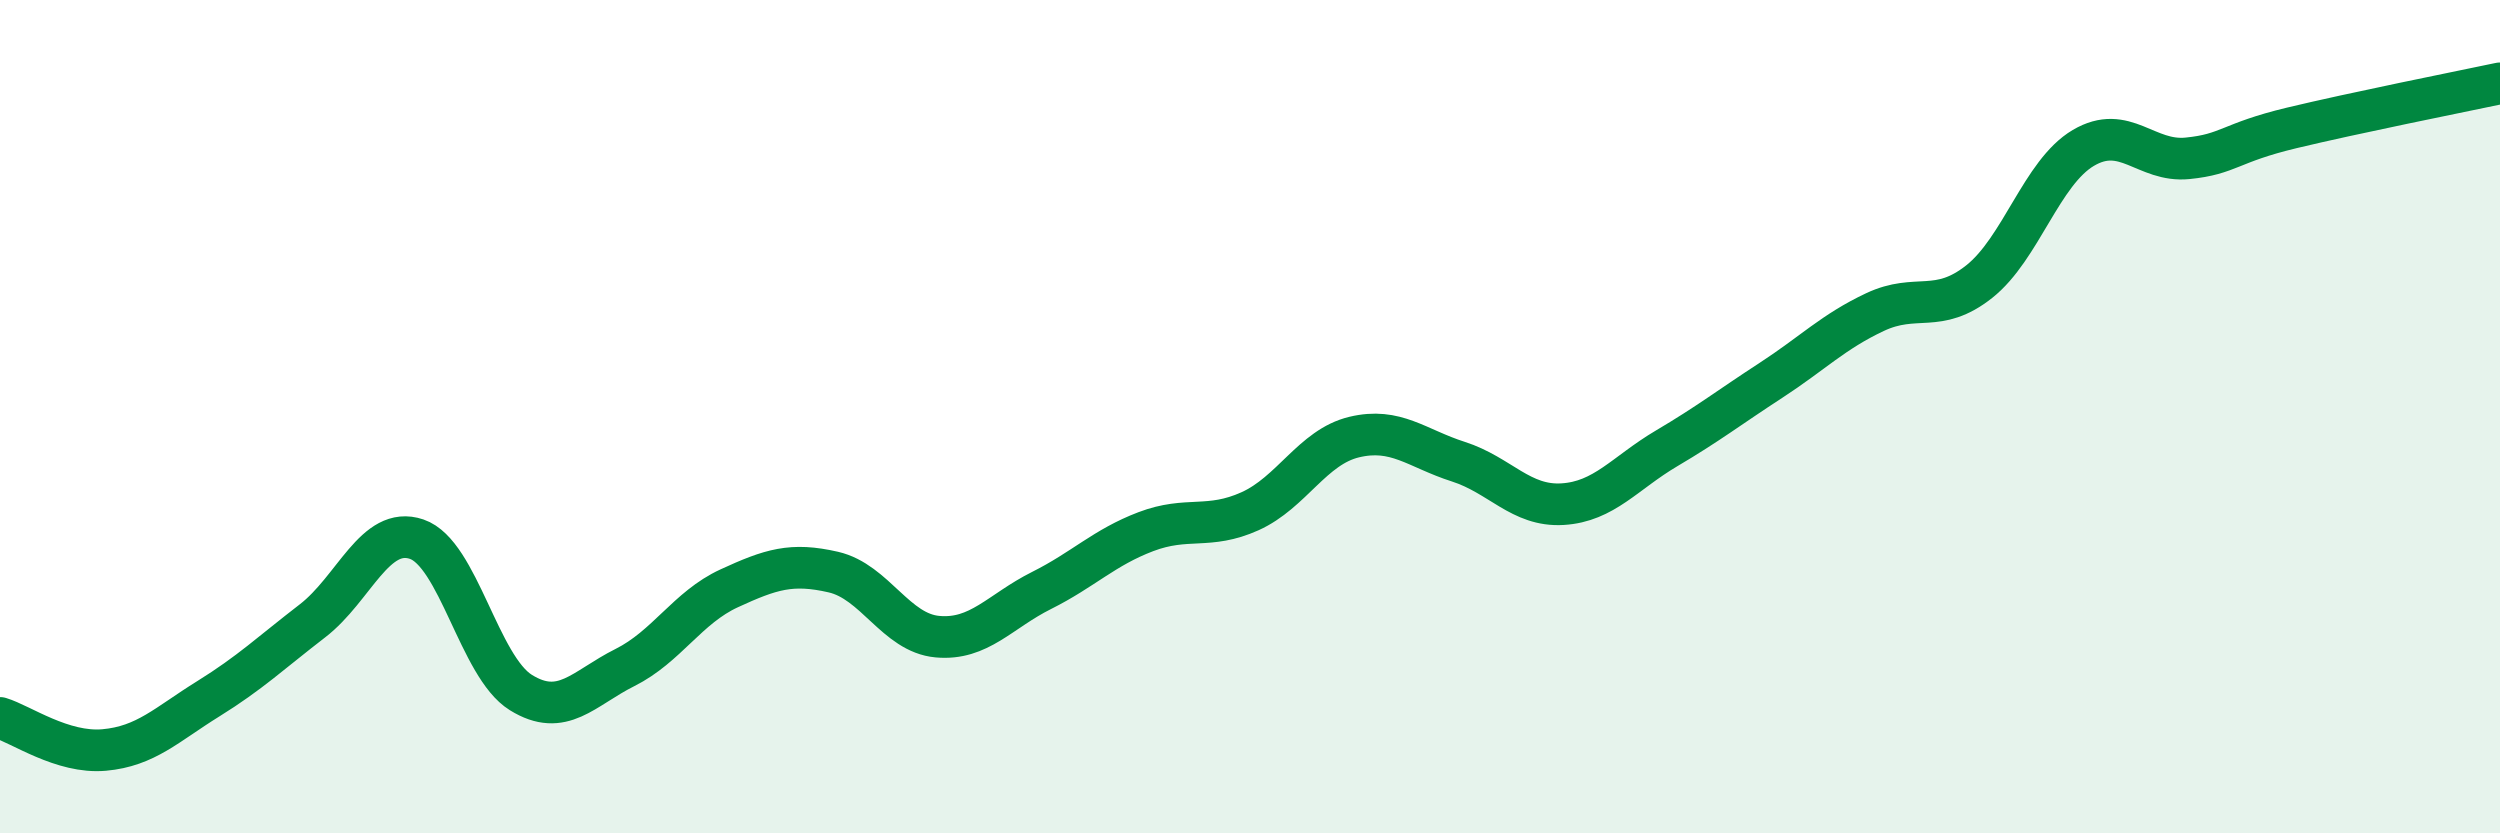
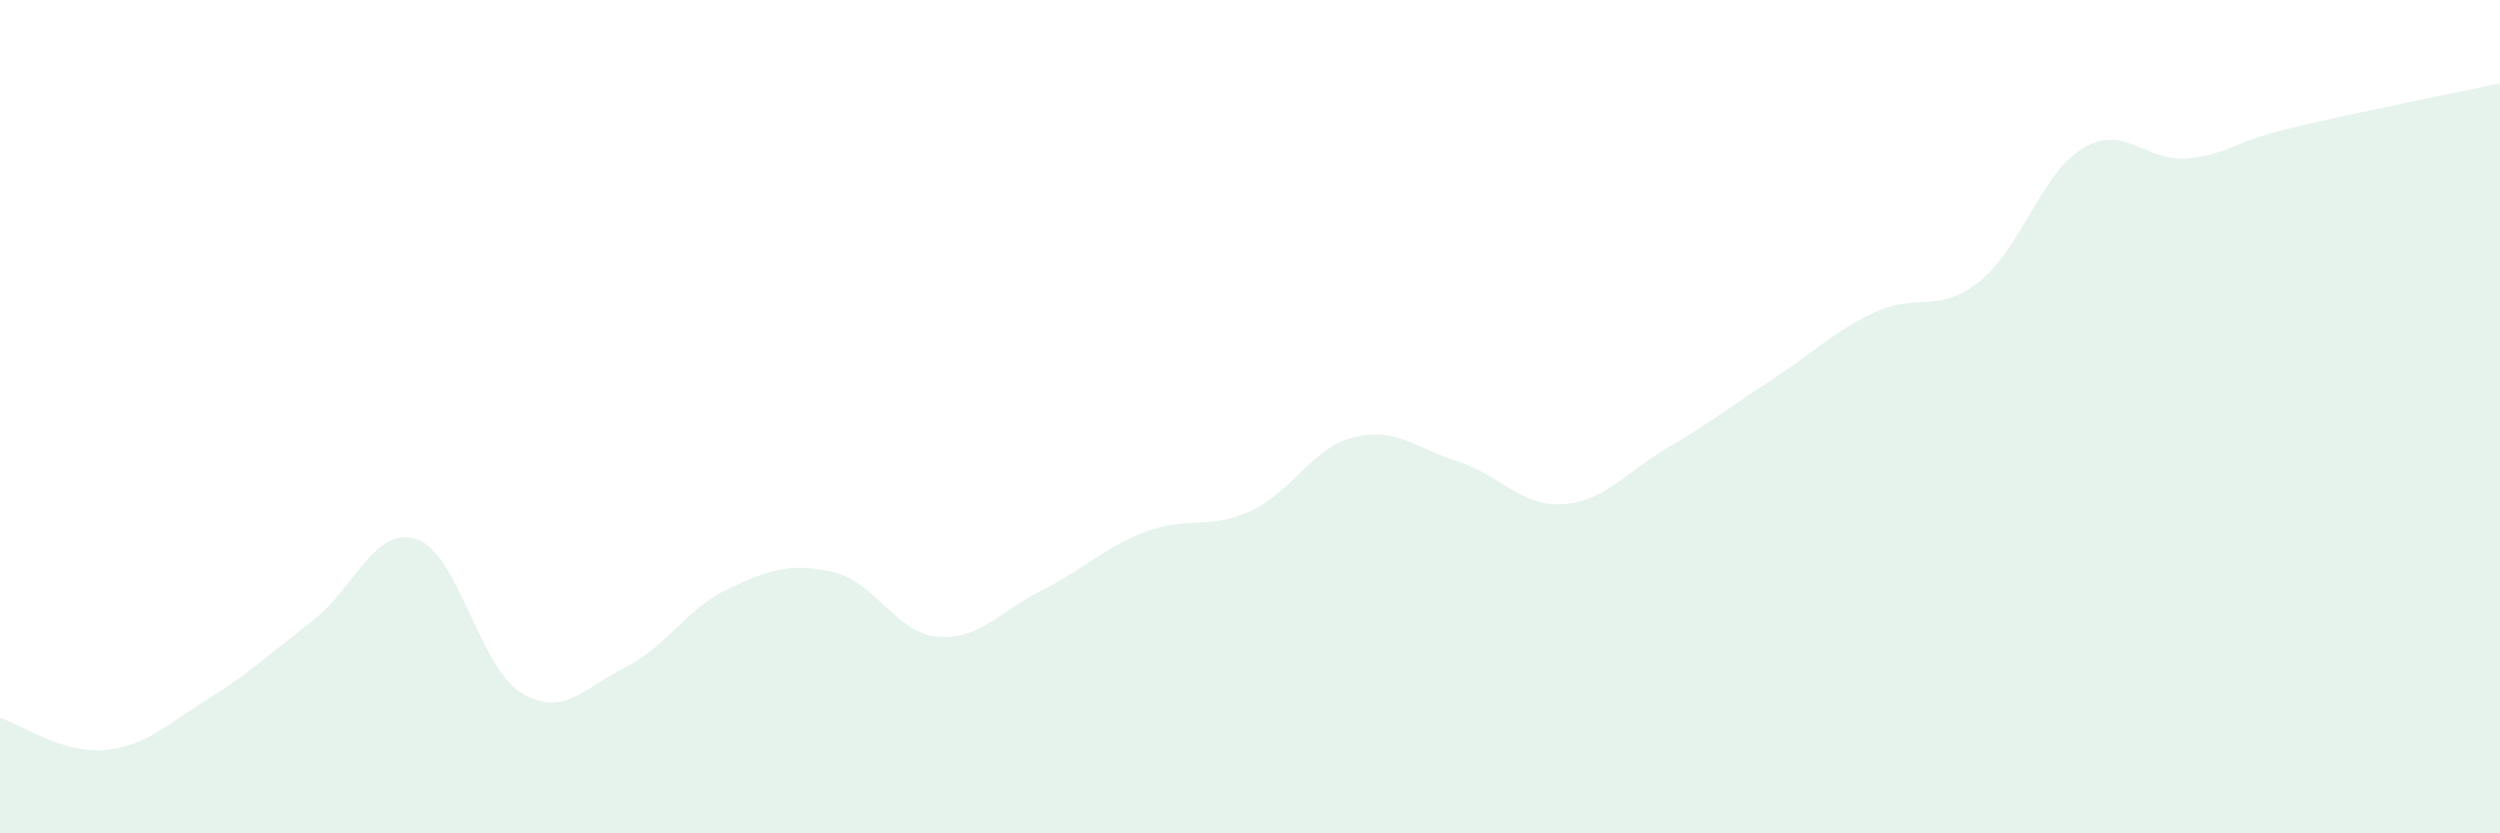
<svg xmlns="http://www.w3.org/2000/svg" width="60" height="20" viewBox="0 0 60 20">
  <path d="M 0,17.23 C 0.5,17.38 1.5,18.09 2.5,18 C 3.5,17.91 4,17.39 5,16.77 C 6,16.15 6.5,15.67 7.5,14.9 C 8.5,14.13 9,12.6 10,12.94 C 11,13.28 11.5,16 12.5,16.62 C 13.5,17.24 14,16.52 15,16.02 C 16,15.52 16.5,14.58 17.5,14.12 C 18.5,13.66 19,13.5 20,13.73 C 21,13.96 21.5,15.19 22.5,15.28 C 23.5,15.37 24,14.67 25,14.17 C 26,13.67 26.5,13.14 27.5,12.76 C 28.5,12.38 29,12.72 30,12.27 C 31,11.82 31.5,10.73 32.5,10.49 C 33.5,10.25 34,10.76 35,11.08 C 36,11.4 36.5,12.16 37.5,12.1 C 38.5,12.04 39,11.35 40,10.76 C 41,10.17 41.5,9.78 42.5,9.13 C 43.5,8.48 44,7.96 45,7.49 C 46,7.02 46.5,7.55 47.5,6.76 C 48.5,5.97 49,4.14 50,3.55 C 51,2.96 51.5,3.9 52.5,3.8 C 53.5,3.7 53.5,3.43 55,3.07 C 56.5,2.71 59,2.21 60,2L60 20L0 20Z" fill="#008740" opacity="0.1" stroke-linecap="round" stroke-linejoin="round" />
-   <path d="M 0,17.23 C 0.5,17.38 1.5,18.09 2.5,18 C 3.5,17.91 4,17.39 5,16.77 C 6,16.15 6.5,15.67 7.5,14.9 C 8.5,14.13 9,12.6 10,12.94 C 11,13.28 11.5,16 12.5,16.62 C 13.5,17.24 14,16.52 15,16.02 C 16,15.52 16.5,14.58 17.5,14.12 C 18.5,13.66 19,13.5 20,13.73 C 21,13.96 21.5,15.19 22.5,15.28 C 23.5,15.37 24,14.67 25,14.17 C 26,13.67 26.5,13.14 27.5,12.76 C 28.5,12.38 29,12.72 30,12.27 C 31,11.82 31.5,10.73 32.5,10.49 C 33.5,10.25 34,10.76 35,11.08 C 36,11.4 36.5,12.16 37.5,12.1 C 38.5,12.04 39,11.35 40,10.76 C 41,10.17 41.5,9.78 42.5,9.13 C 43.5,8.48 44,7.96 45,7.49 C 46,7.02 46.5,7.55 47.5,6.76 C 48.5,5.97 49,4.14 50,3.55 C 51,2.96 51.5,3.9 52.5,3.8 C 53.5,3.7 53.5,3.43 55,3.07 C 56.5,2.71 59,2.21 60,2" stroke="#008740" stroke-width="1" fill="none" stroke-linecap="round" stroke-linejoin="round" />
</svg>